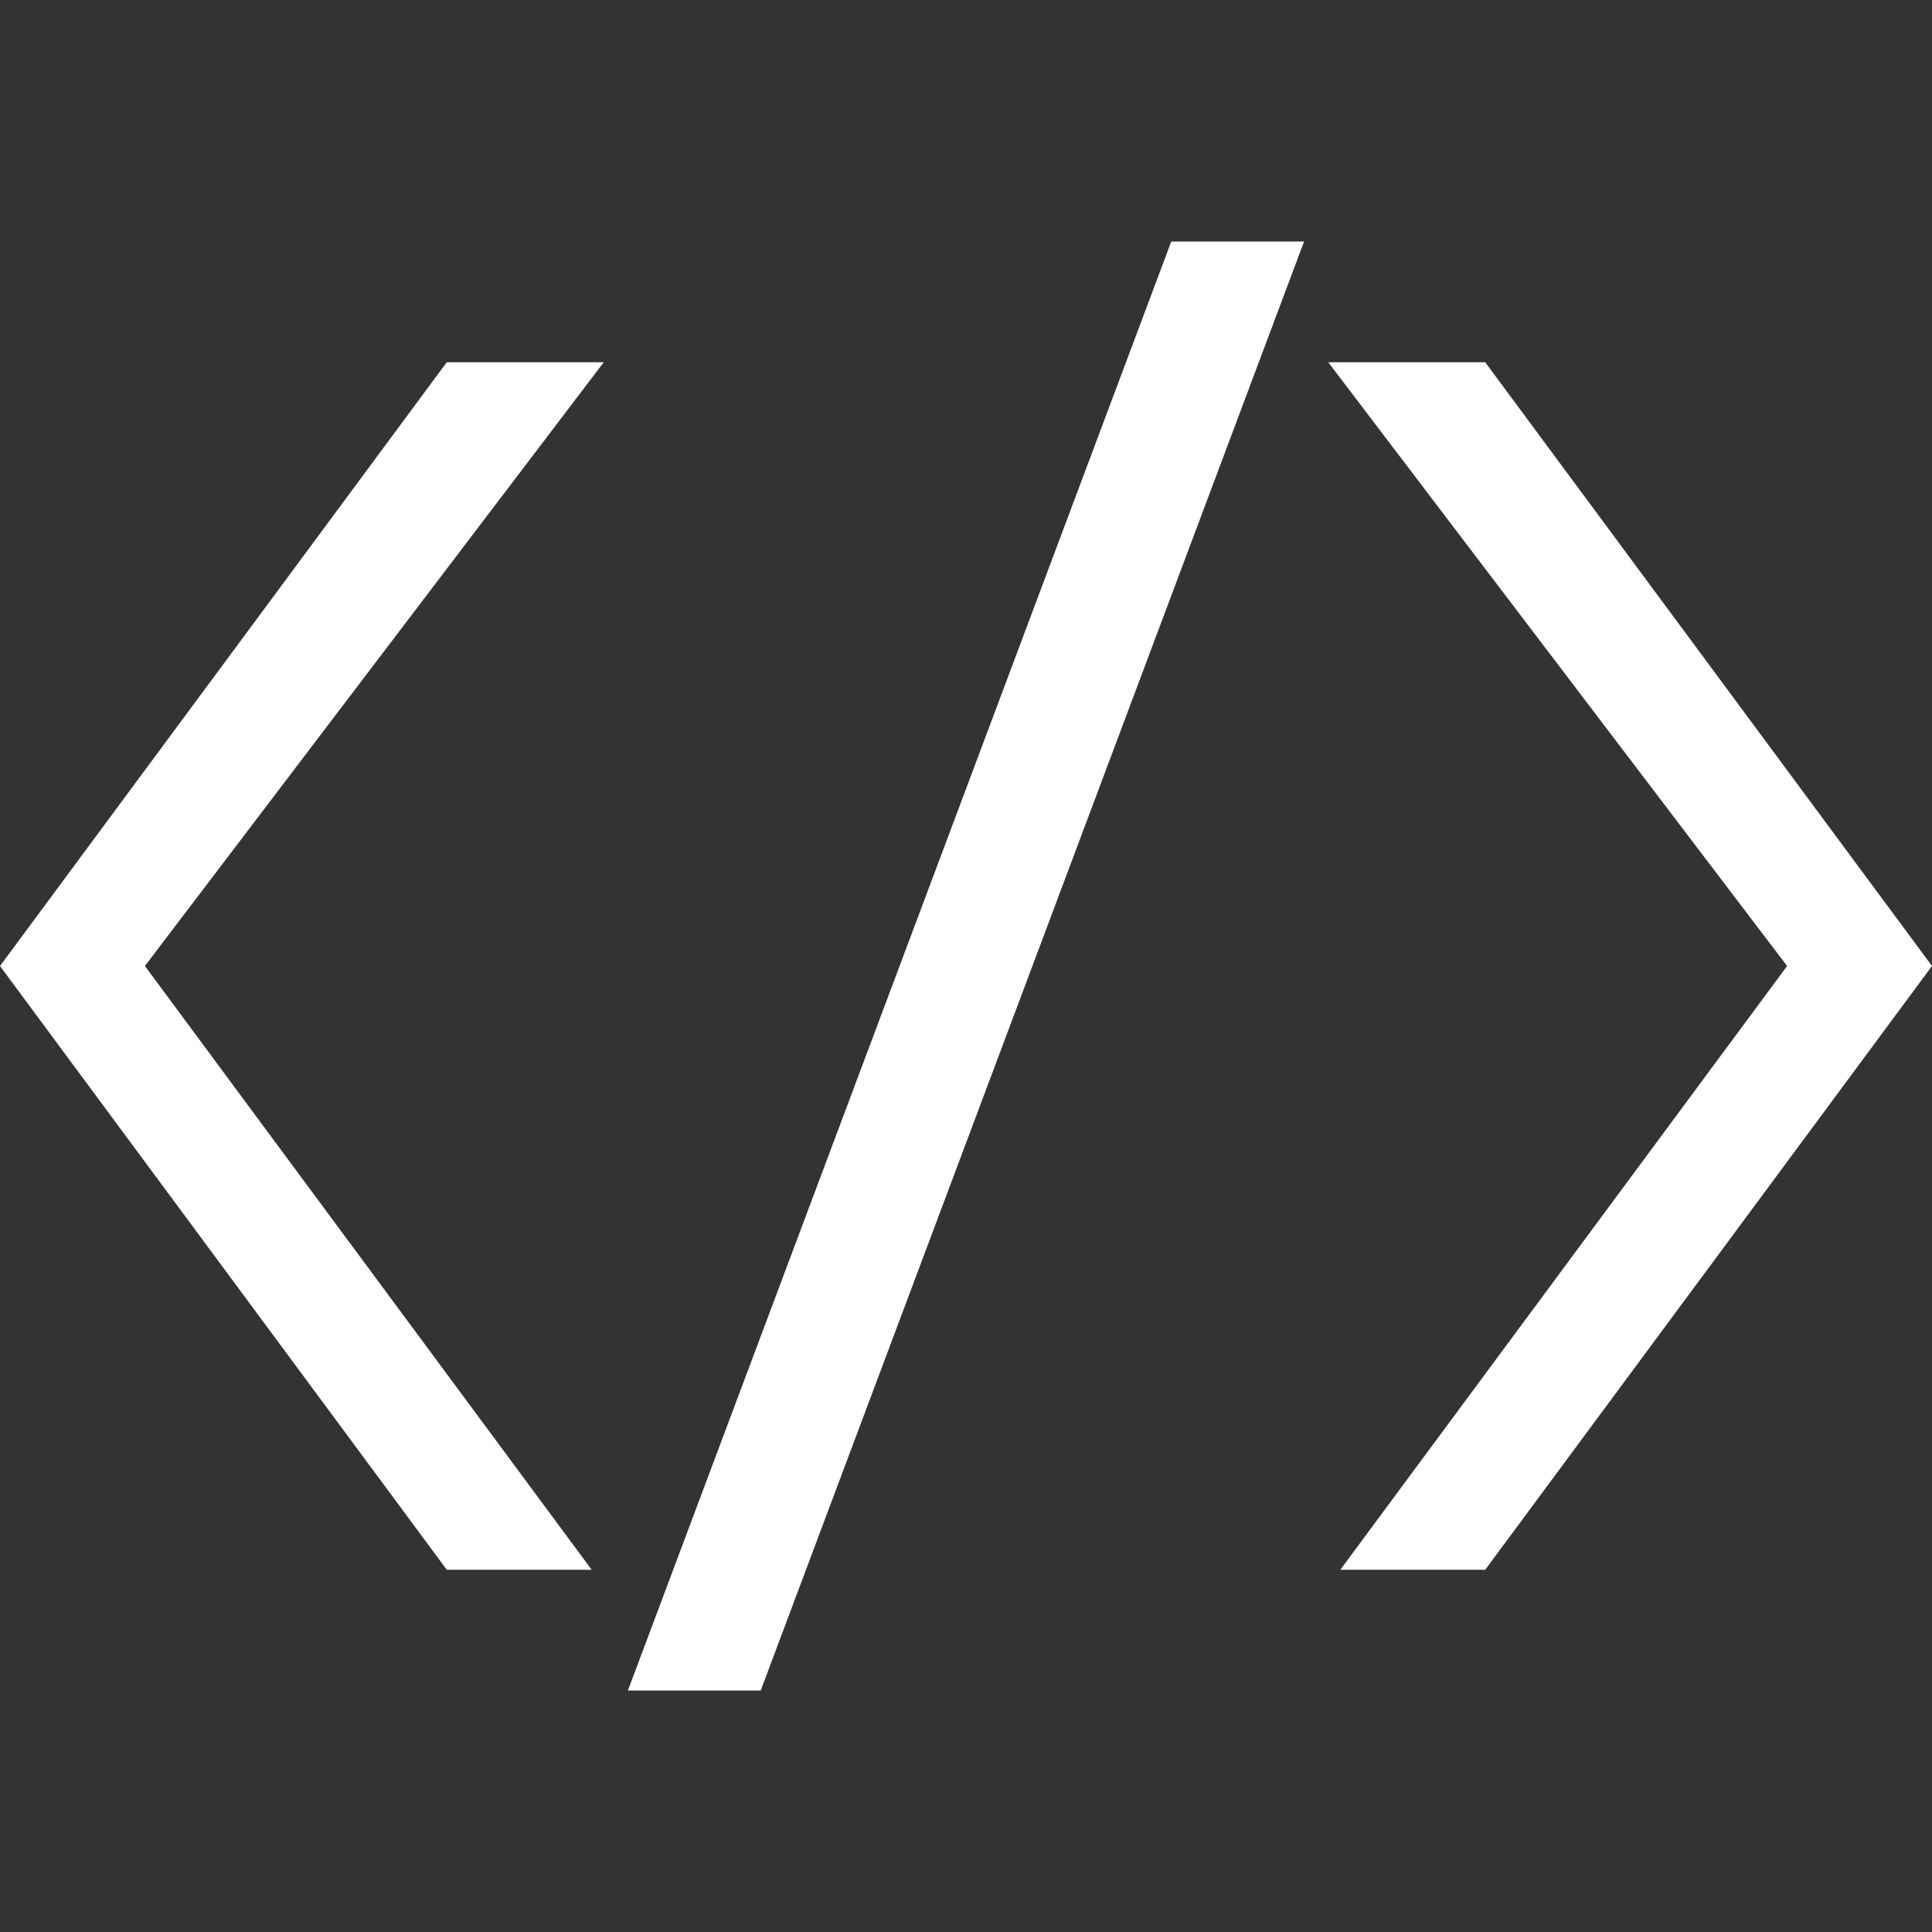
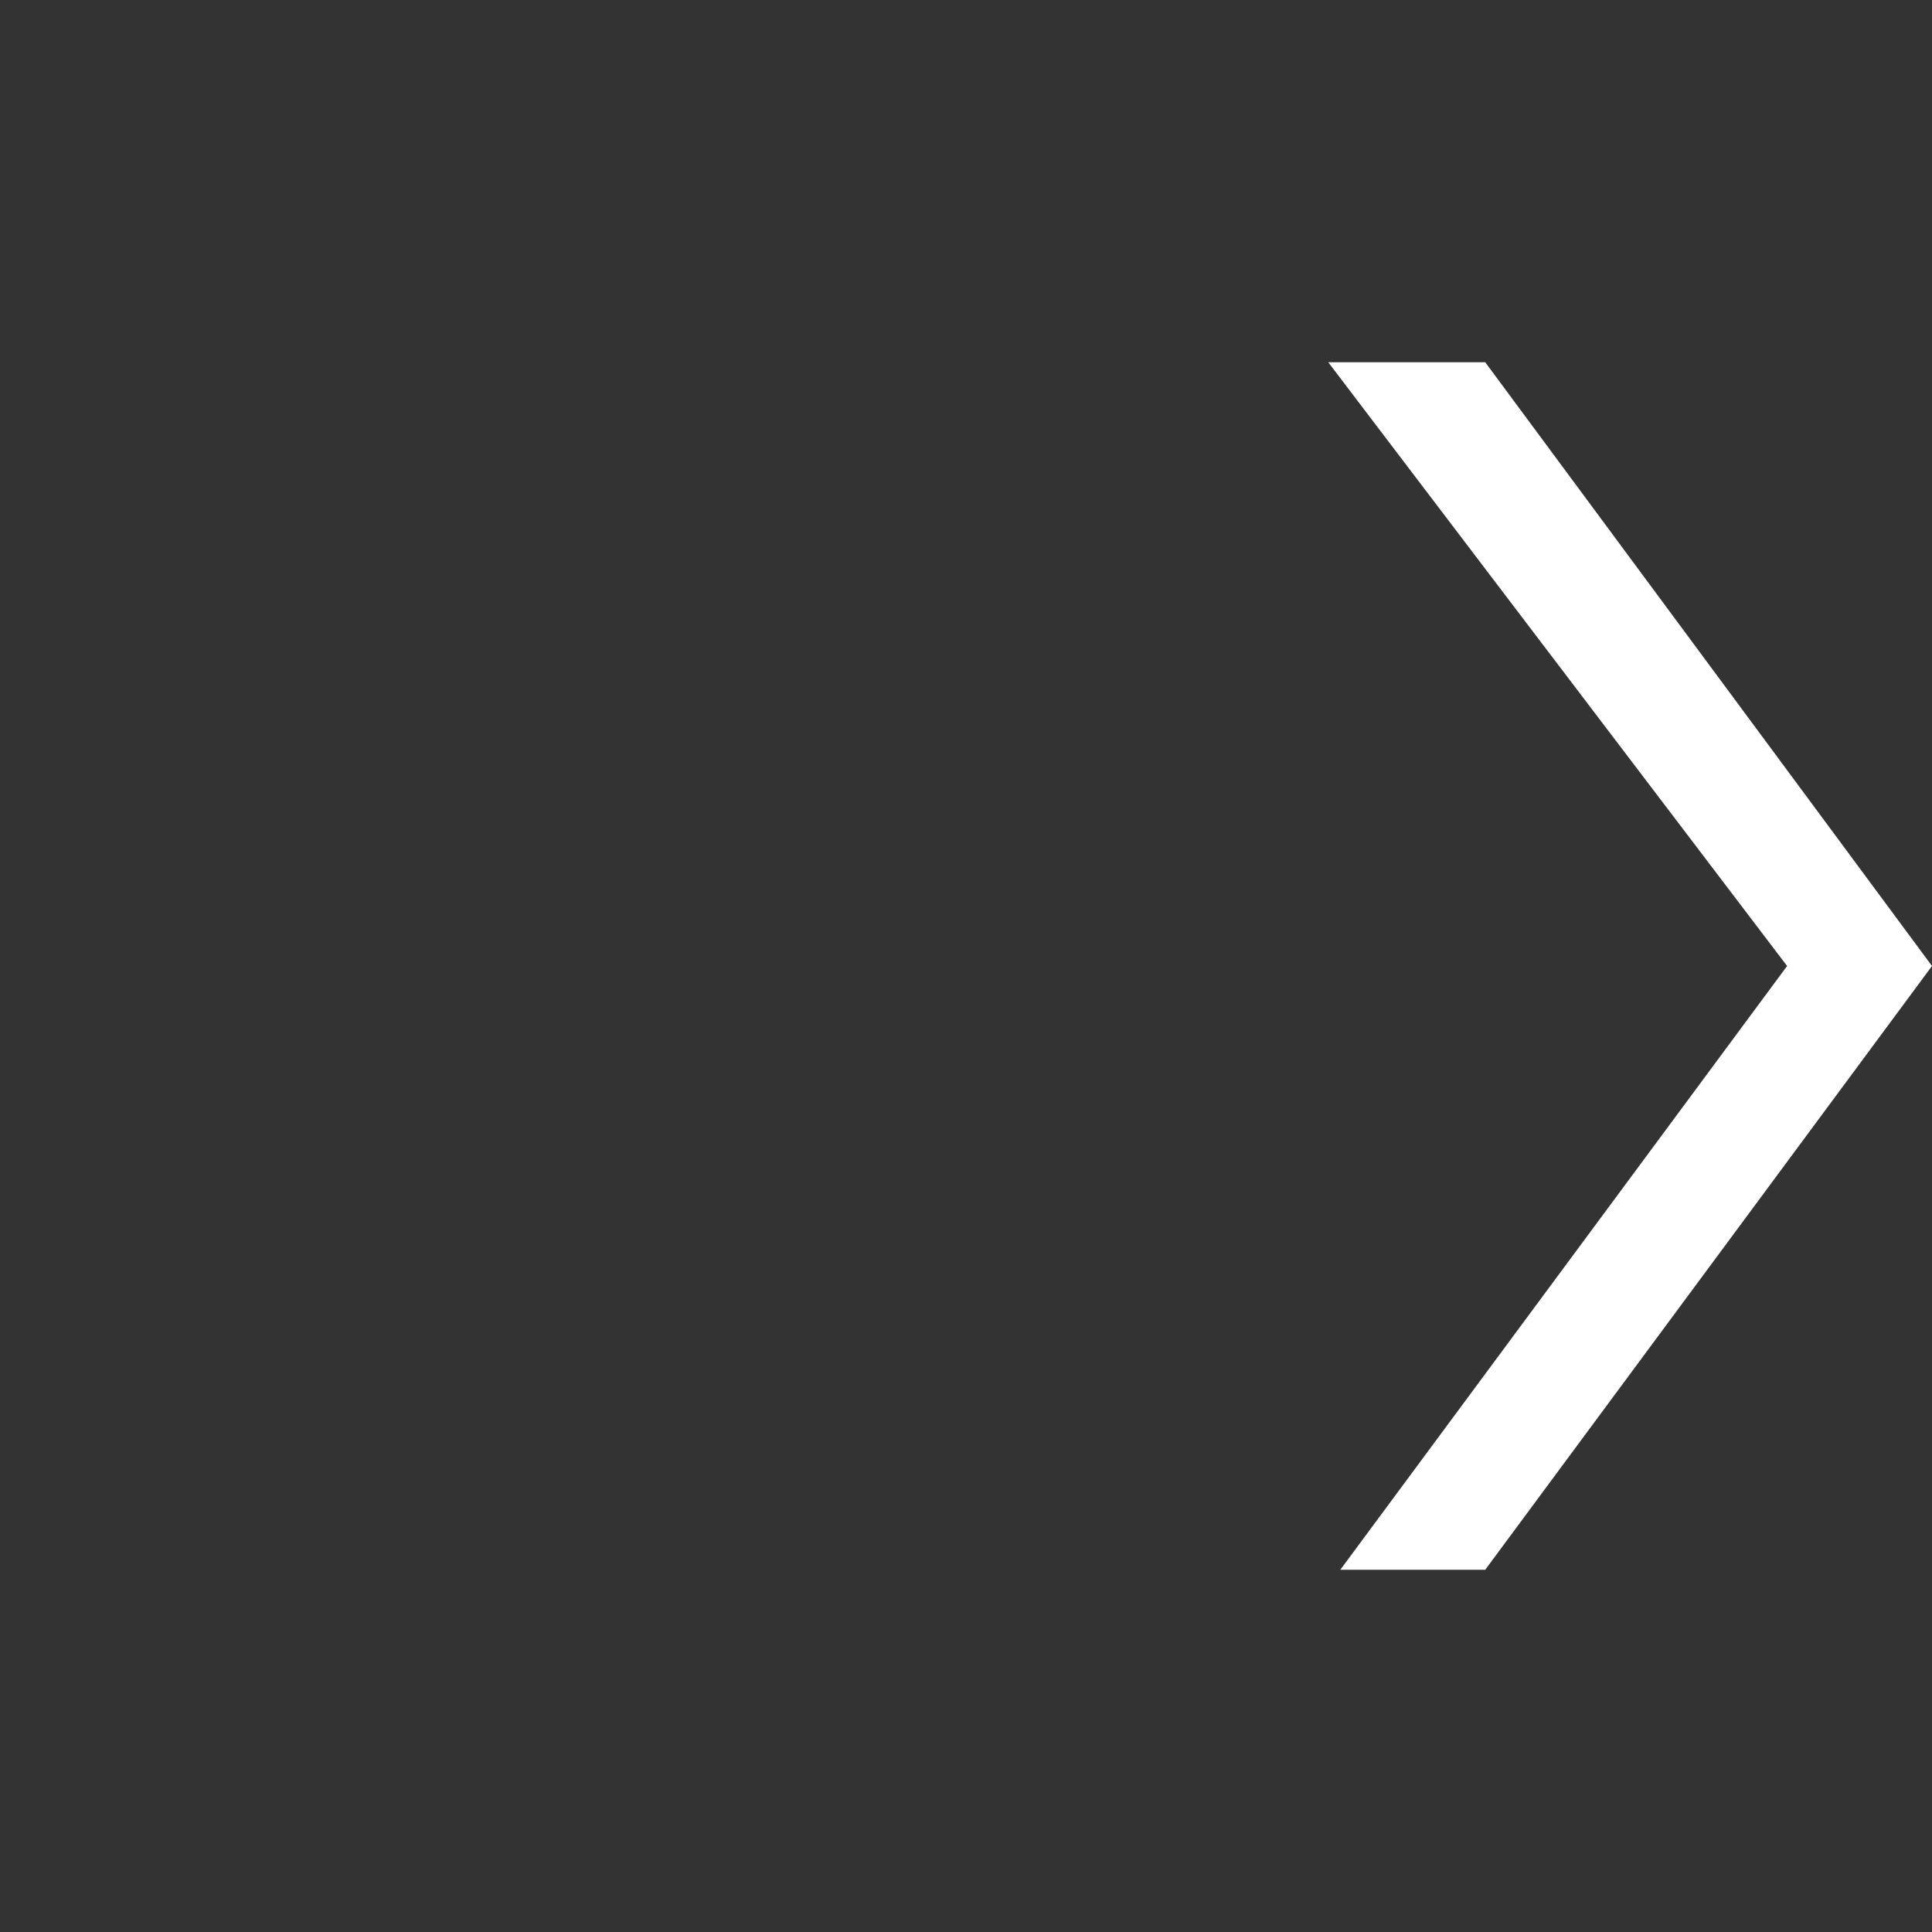
<svg xmlns="http://www.w3.org/2000/svg" version="1.1" width="16" height="16" viewBox="0 0 16 16">
  <rect x="0" y="0" width="16" height="16" fill="#333333" stroke="none" />
-   <path fill="#FFFFFF" d="M5.2 14l4.5-12h1.1l-4.5 12z" />
  <path fill="#FFFFFF" d="M11.1 13h1.2l3.7-5-3.7-5h-1.3l3.8 5z" />
-   <path fill="#FFFFFF" d="M4.9 13h-1.2l-3.7-5 3.7-5h1.3l-3.8 5z" />
</svg>